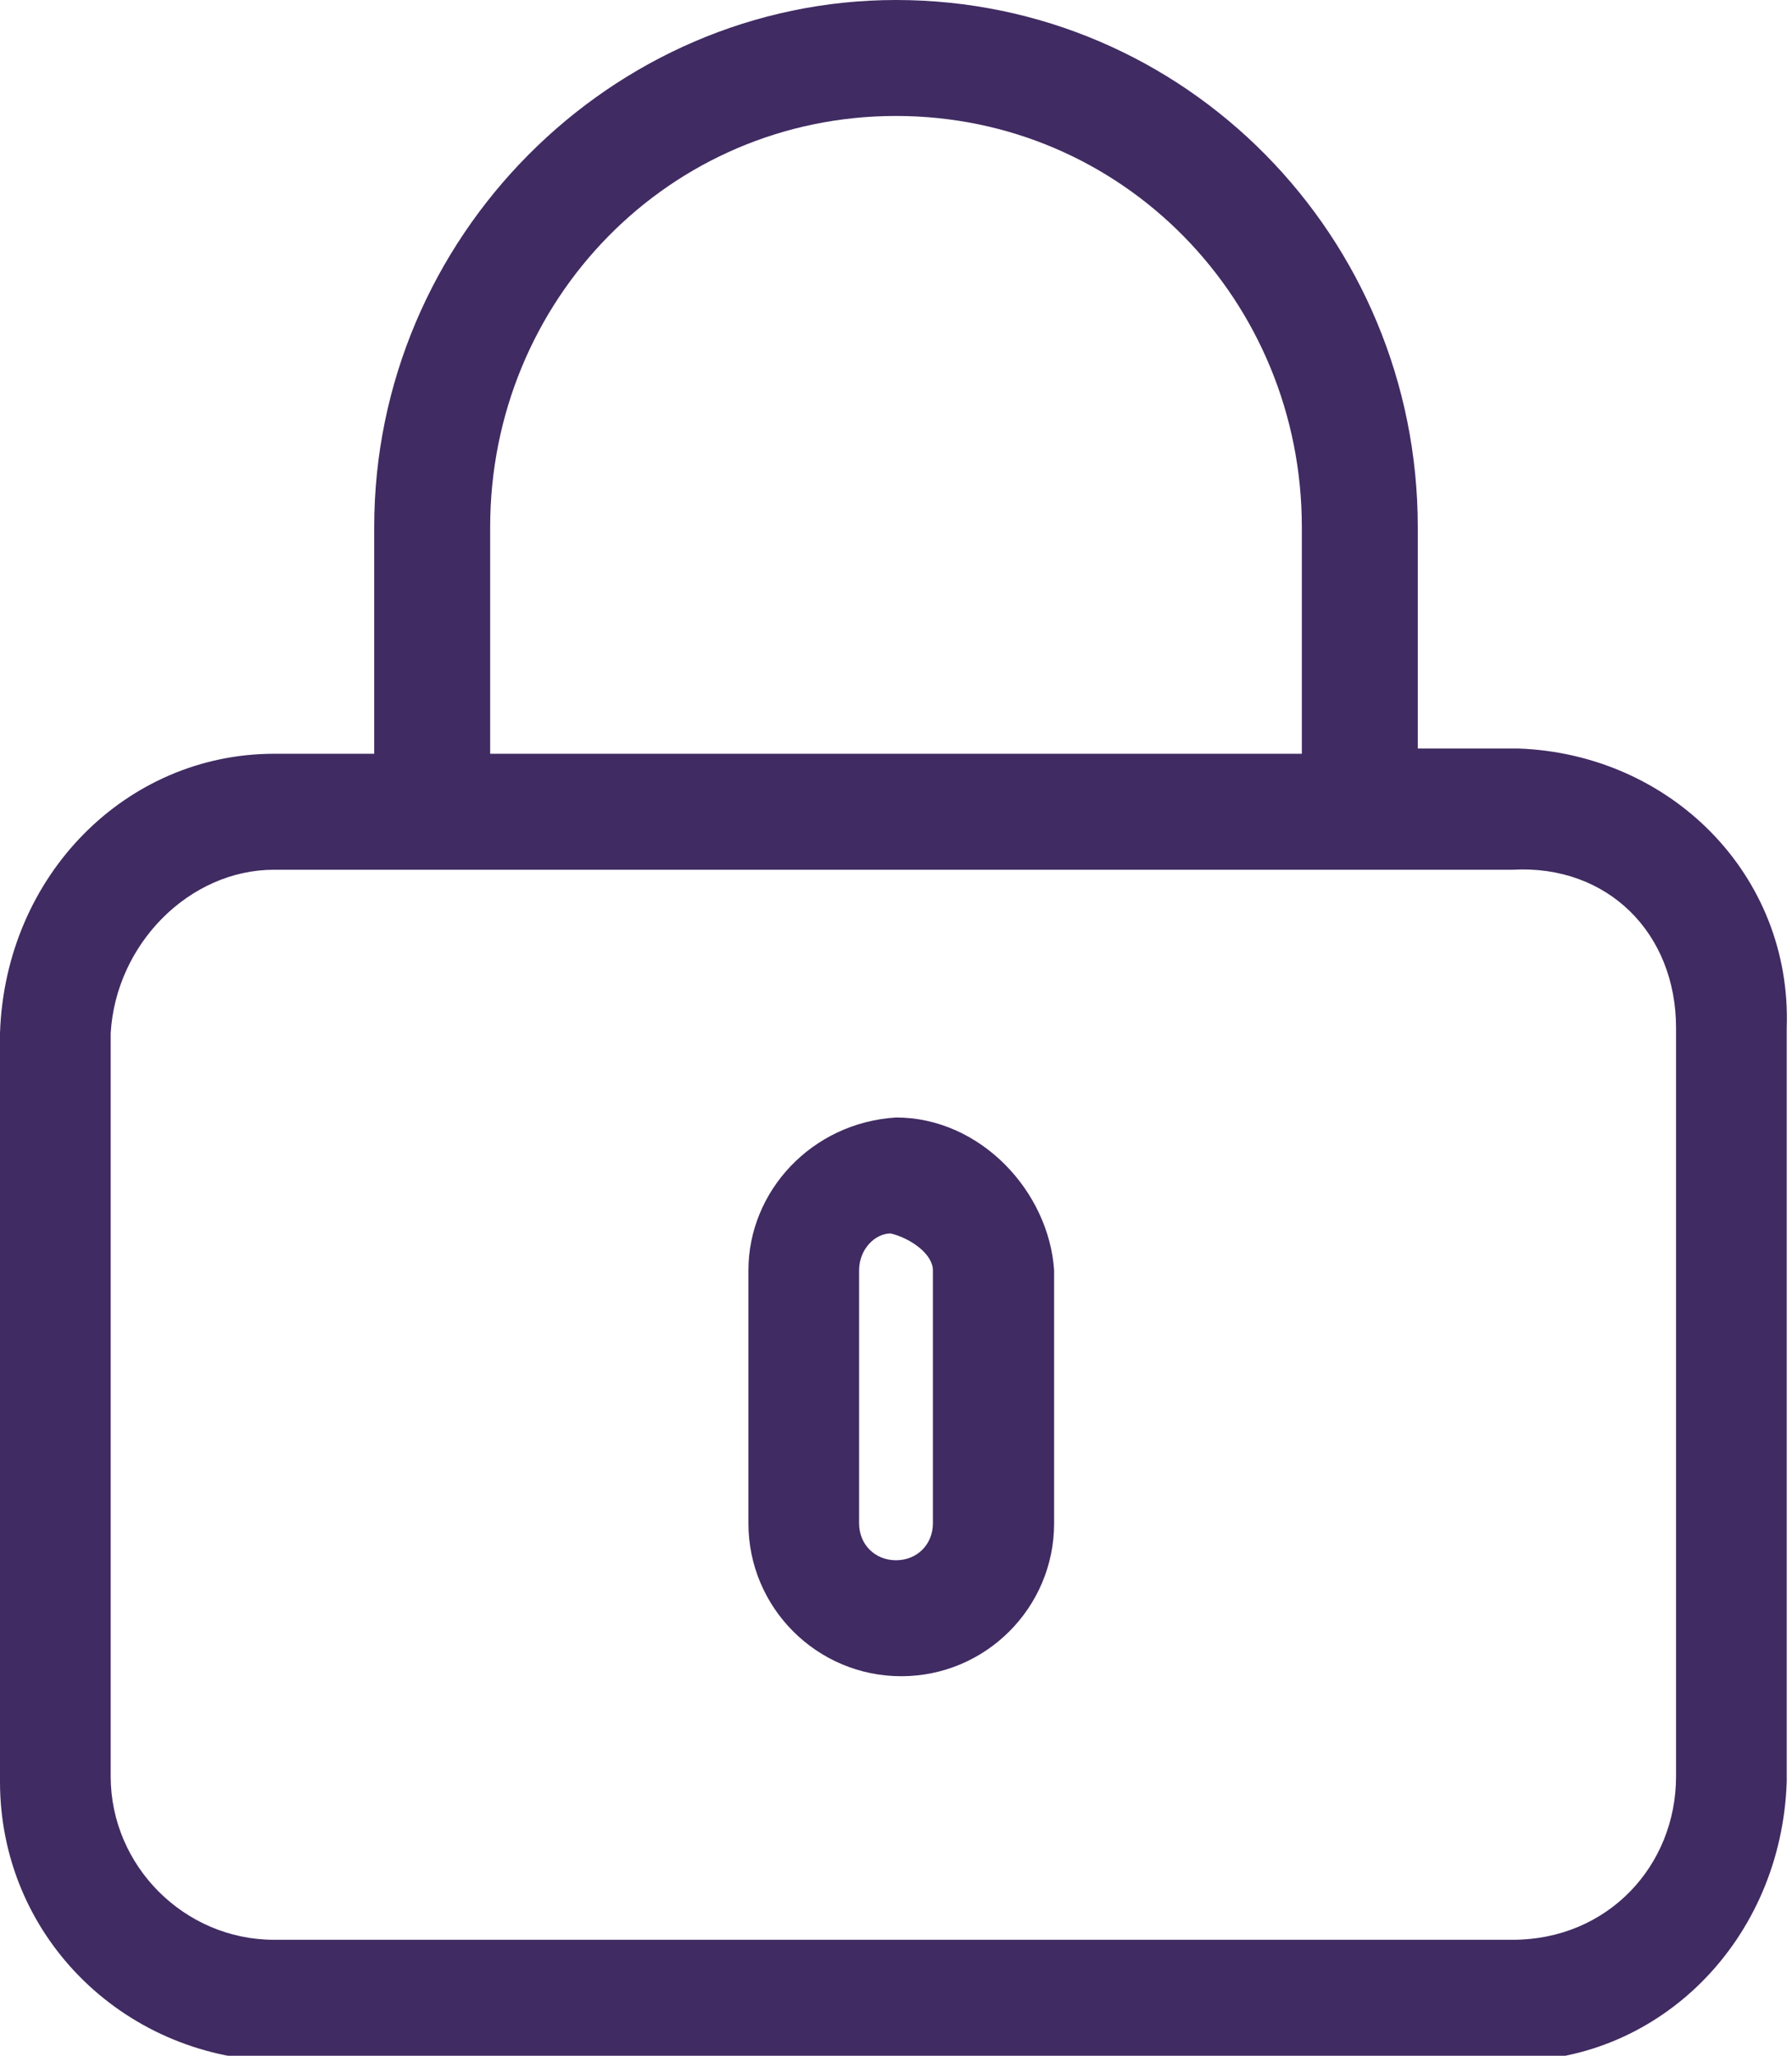
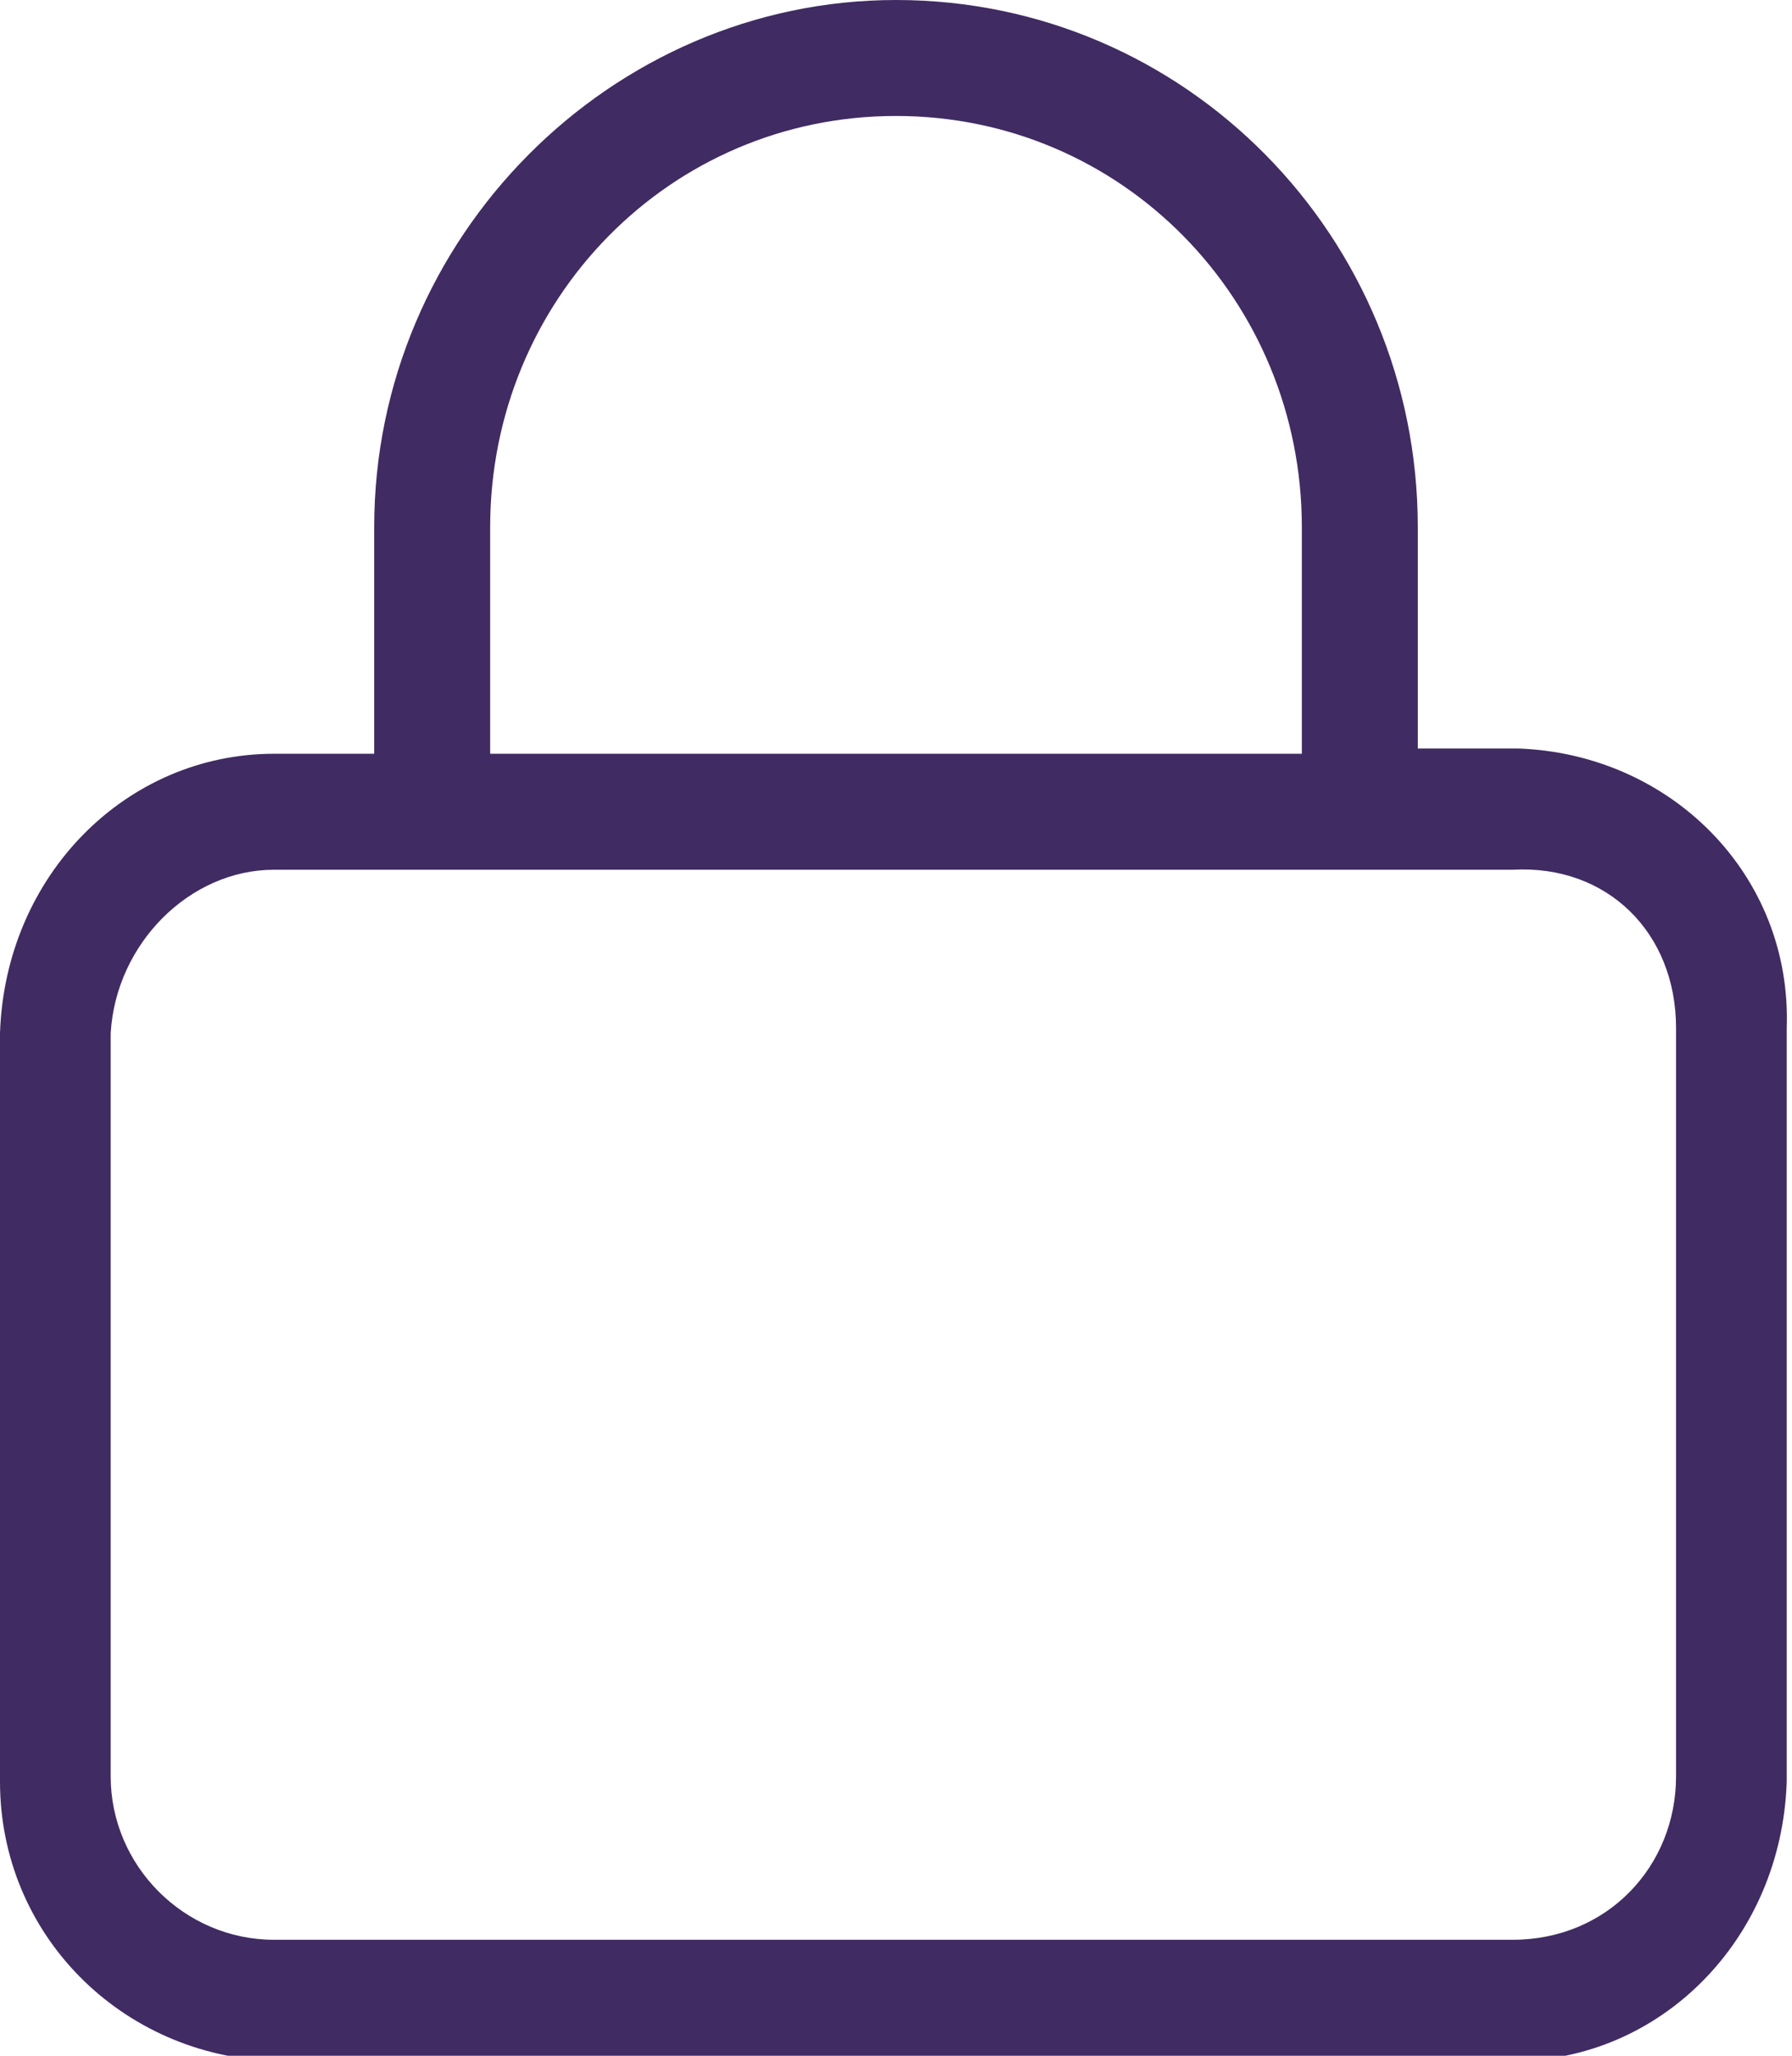
<svg xmlns="http://www.w3.org/2000/svg" version="1.1" id="Calque_1" x="0px" y="0px" viewBox="0 0 34 39" style="enable-background:new 0 0 34 39;" xml:space="preserve">
  <style type="text/css">
	.st0{fill:#402B62;}
</style>
  <g>
-     <path class="st0" d="M17,21.2C17,21.2,17,21.2,17,21.2c-1.6,0.1-2.8,1.4-2.8,2.9v4.8c0,1.6,1.3,2.9,2.9,2.9c1.6,0,2.9-1.3,2.9-2.9   v-4.8C19.9,22.6,18.6,21.2,17,21.2z M16.3,24.1c0-0.4,0.3-0.7,0.6-0.7c0.4,0.1,0.8,0.4,0.8,0.7v4.8c0,0.4-0.3,0.7-0.7,0.7   s-0.7-0.3-0.7-0.7V24.1z" />
    <path class="st0" d="M28.8,14.2h-1.9V10c0-5.5-4.4-10-9.9-10c-5.4,0-9.9,4.5-9.9,10v4.3H5.2c-2.8,0-5.1,2.3-5.2,5.3v14.2   c0,2.9,2.3,5.2,5.2,5.3h23.5c2.8,0,5.1-2.3,5.2-5.3V19.5C34,16.6,31.7,14.3,28.8,14.2z M17,2.2c4.3,0,7.7,3.5,7.7,7.8v4.3H9.3V10   C9.3,5.7,12.7,2.2,17,2.2z M31.8,19.5v14.2c0,1.7-1.3,3.1-3.1,3.1H5.2c-1.7,0-3.1-1.4-3.1-3.1l0-14.1c0.1-1.7,1.5-3.1,3.1-3.1h23.5   C30.5,16.4,31.8,17.7,31.8,19.5z" />
  </g>
</svg>